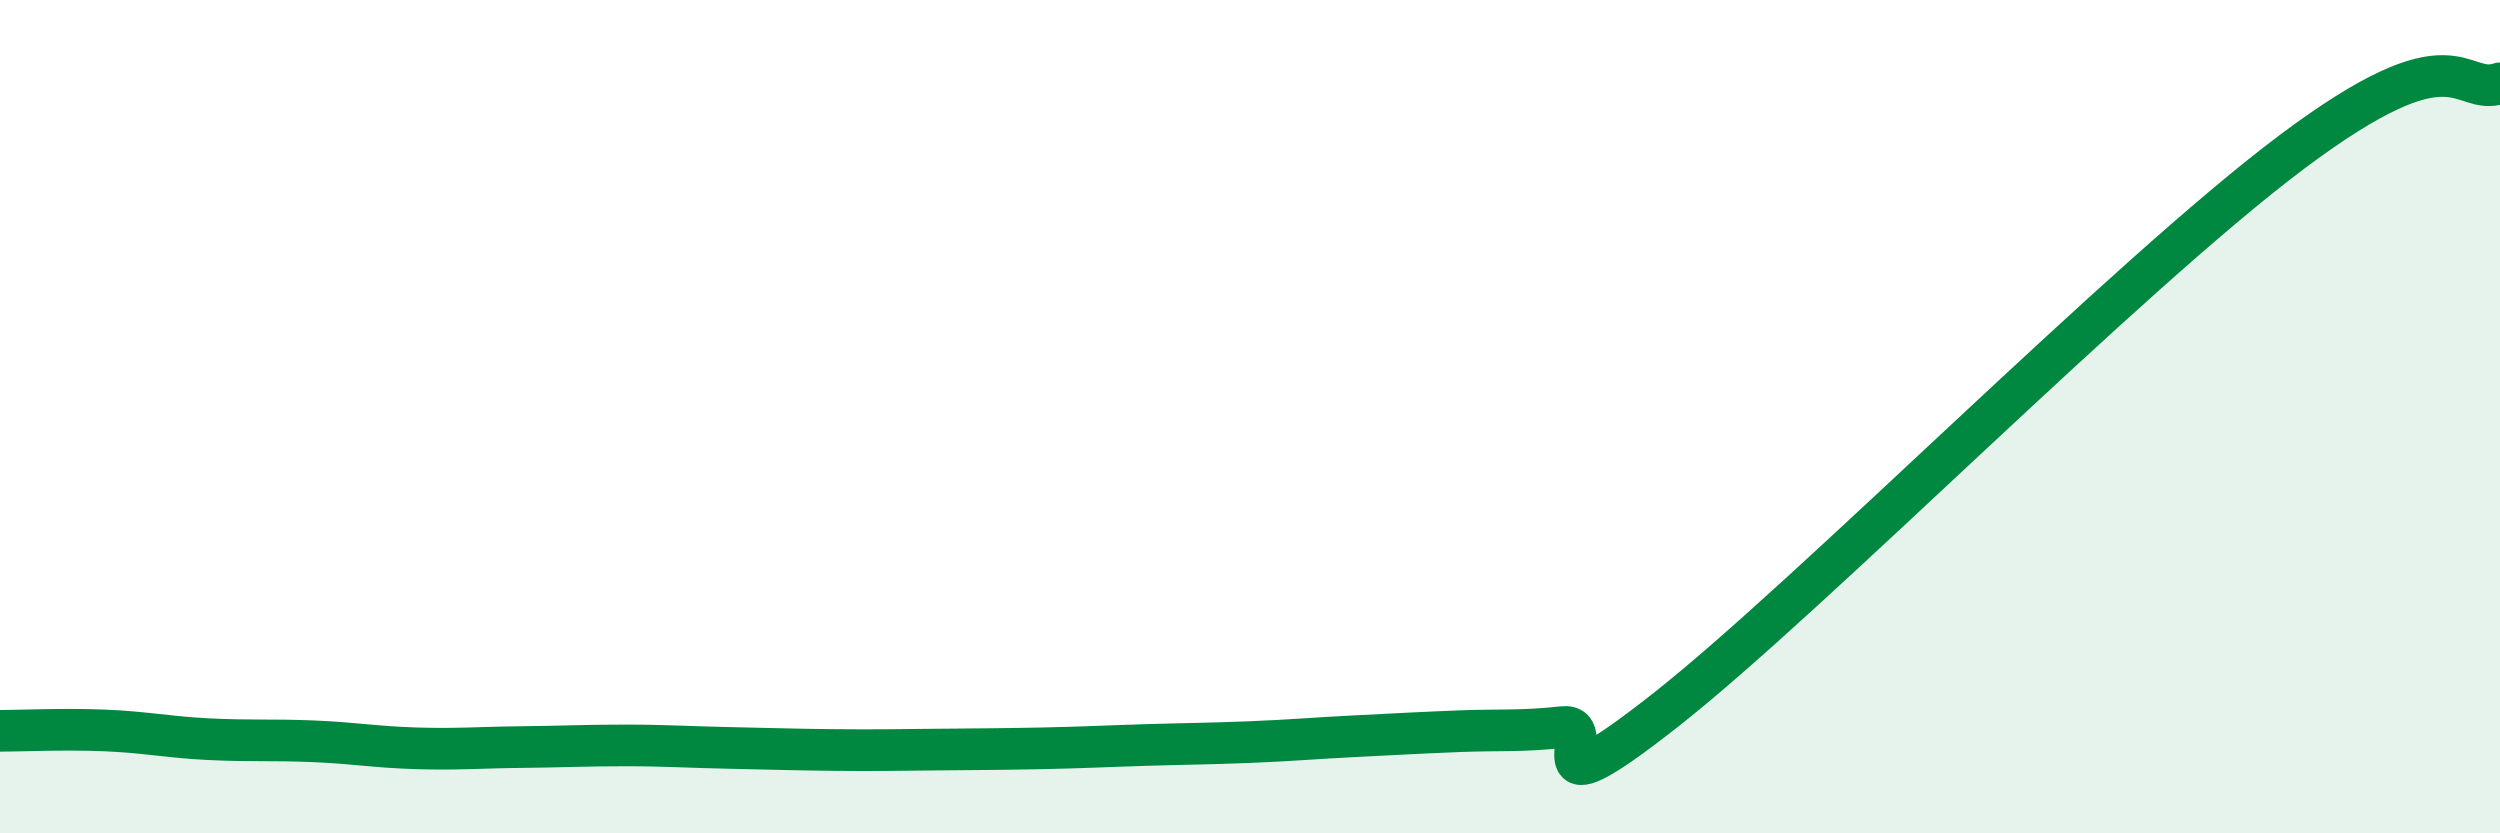
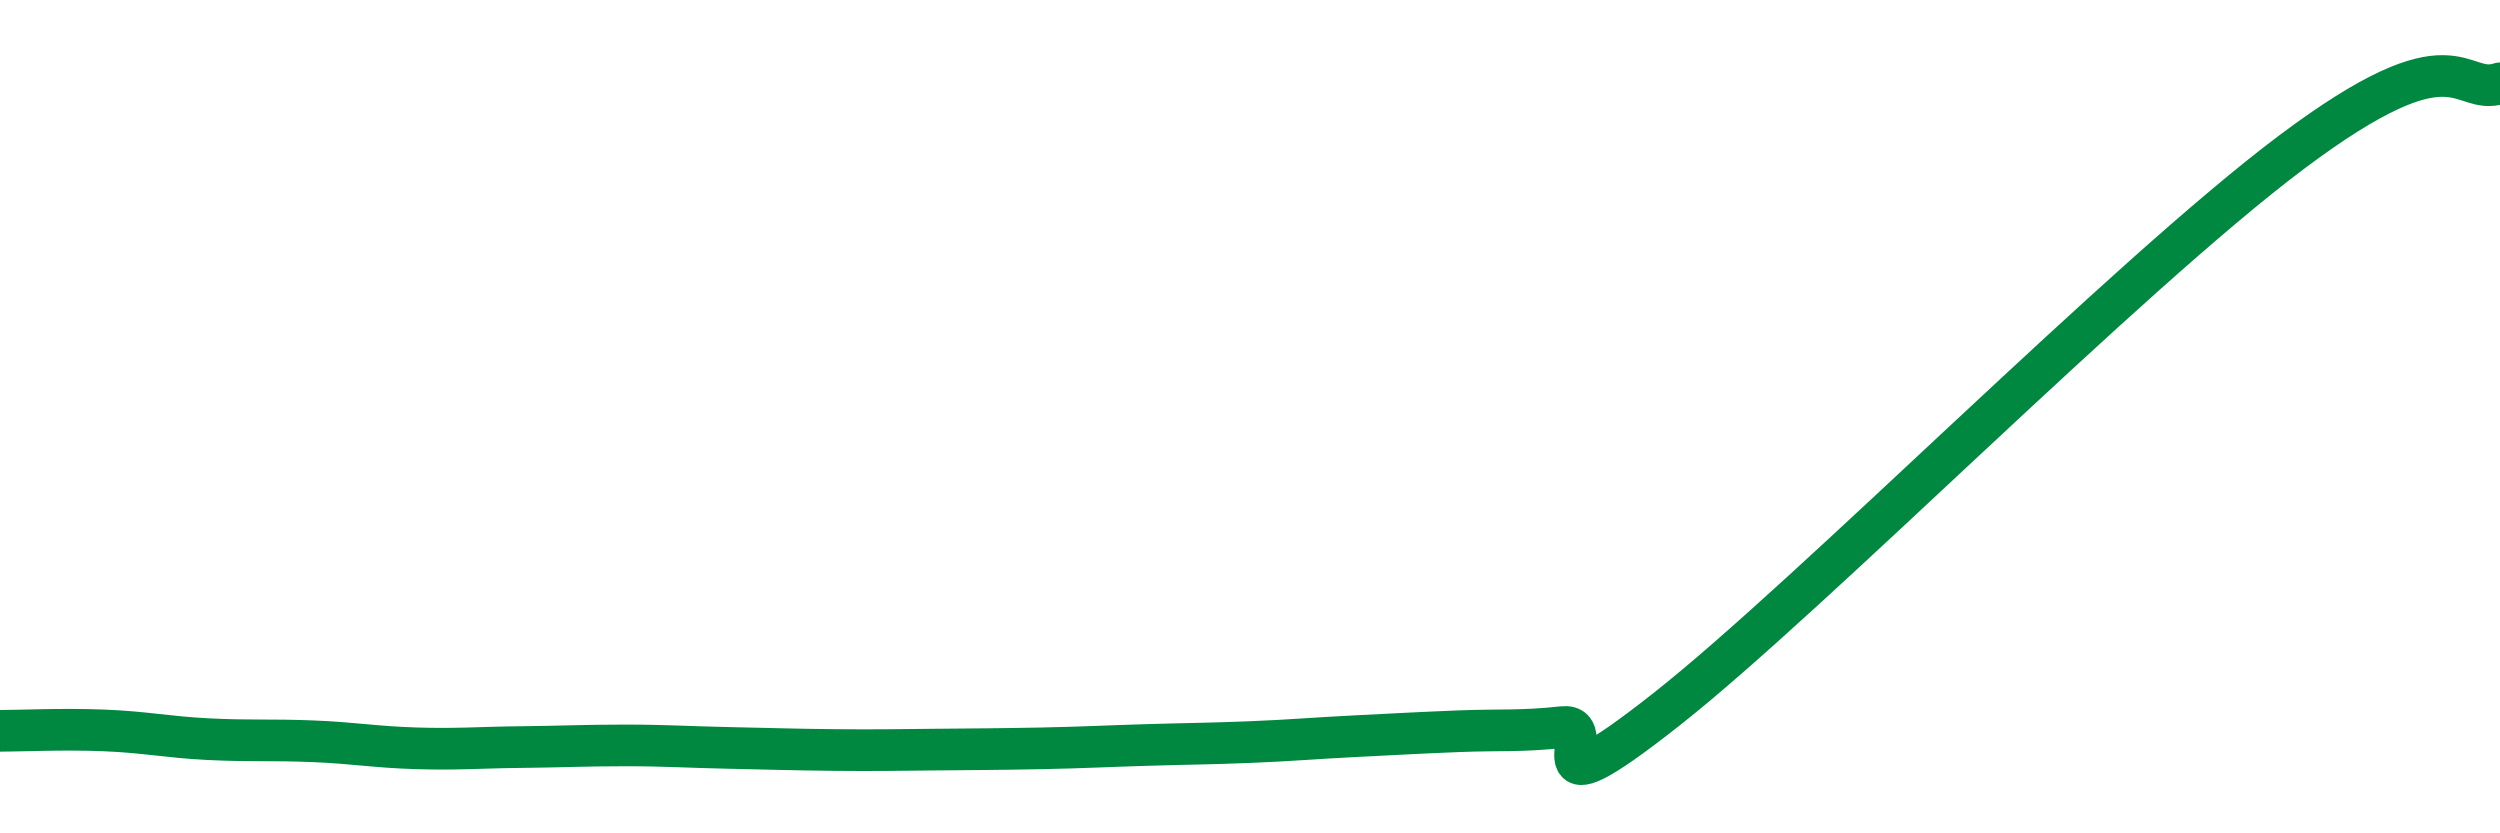
<svg xmlns="http://www.w3.org/2000/svg" width="60" height="20" viewBox="0 0 60 20">
-   <path d="M 0,17.54 C 0.5,17.54 1.5,17.49 2.5,17.53 C 3.5,17.57 4,17.69 5,17.74 C 6,17.79 6.5,17.75 7.5,17.79 C 8.5,17.83 9,17.93 10,17.96 C 11,17.99 11.5,17.94 12.5,17.93 C 13.5,17.92 14,17.89 15,17.89 C 16,17.89 16.5,17.93 17.5,17.95 C 18.5,17.97 19,17.99 20,18 C 21,18.01 21.5,18 22.5,17.99 C 23.5,17.98 24,17.98 25,17.96 C 26,17.94 26.5,17.91 27.5,17.88 C 28.5,17.85 29,17.85 30,17.81 C 31,17.77 31.5,17.72 32.5,17.67 C 33.5,17.62 34,17.59 35,17.55 C 36,17.51 36.5,17.56 37.5,17.45 C 38.5,17.34 36.5,19.78 40,17.02 C 43.5,14.26 51,6.65 55,3.65 C 59,0.65 59,2.33 60,2L60 20L0 20Z" fill="#008740" opacity="0.1" stroke-linecap="round" stroke-linejoin="round" />
  <path d="M 0,17.54 C 0.5,17.54 1.5,17.49 2.5,17.53 C 3.5,17.57 4,17.69 5,17.74 C 6,17.79 6.5,17.75 7.5,17.79 C 8.5,17.83 9,17.93 10,17.96 C 11,17.99 11.5,17.94 12.5,17.93 C 13.5,17.92 14,17.89 15,17.89 C 16,17.89 16.5,17.93 17.5,17.95 C 18.5,17.97 19,17.99 20,18 C 21,18.01 21.5,18 22.5,17.99 C 23.5,17.98 24,17.98 25,17.96 C 26,17.94 26.5,17.91 27.5,17.88 C 28.5,17.85 29,17.85 30,17.81 C 31,17.77 31.5,17.72 32.5,17.67 C 33.5,17.62 34,17.59 35,17.55 C 36,17.51 36.5,17.56 37.5,17.45 C 38.5,17.34 36.5,19.78 40,17.02 C 43.5,14.26 51,6.65 55,3.65 C 59,0.65 59,2.33 60,2" stroke="#008740" stroke-width="1" fill="none" stroke-linecap="round" stroke-linejoin="round" />
</svg>